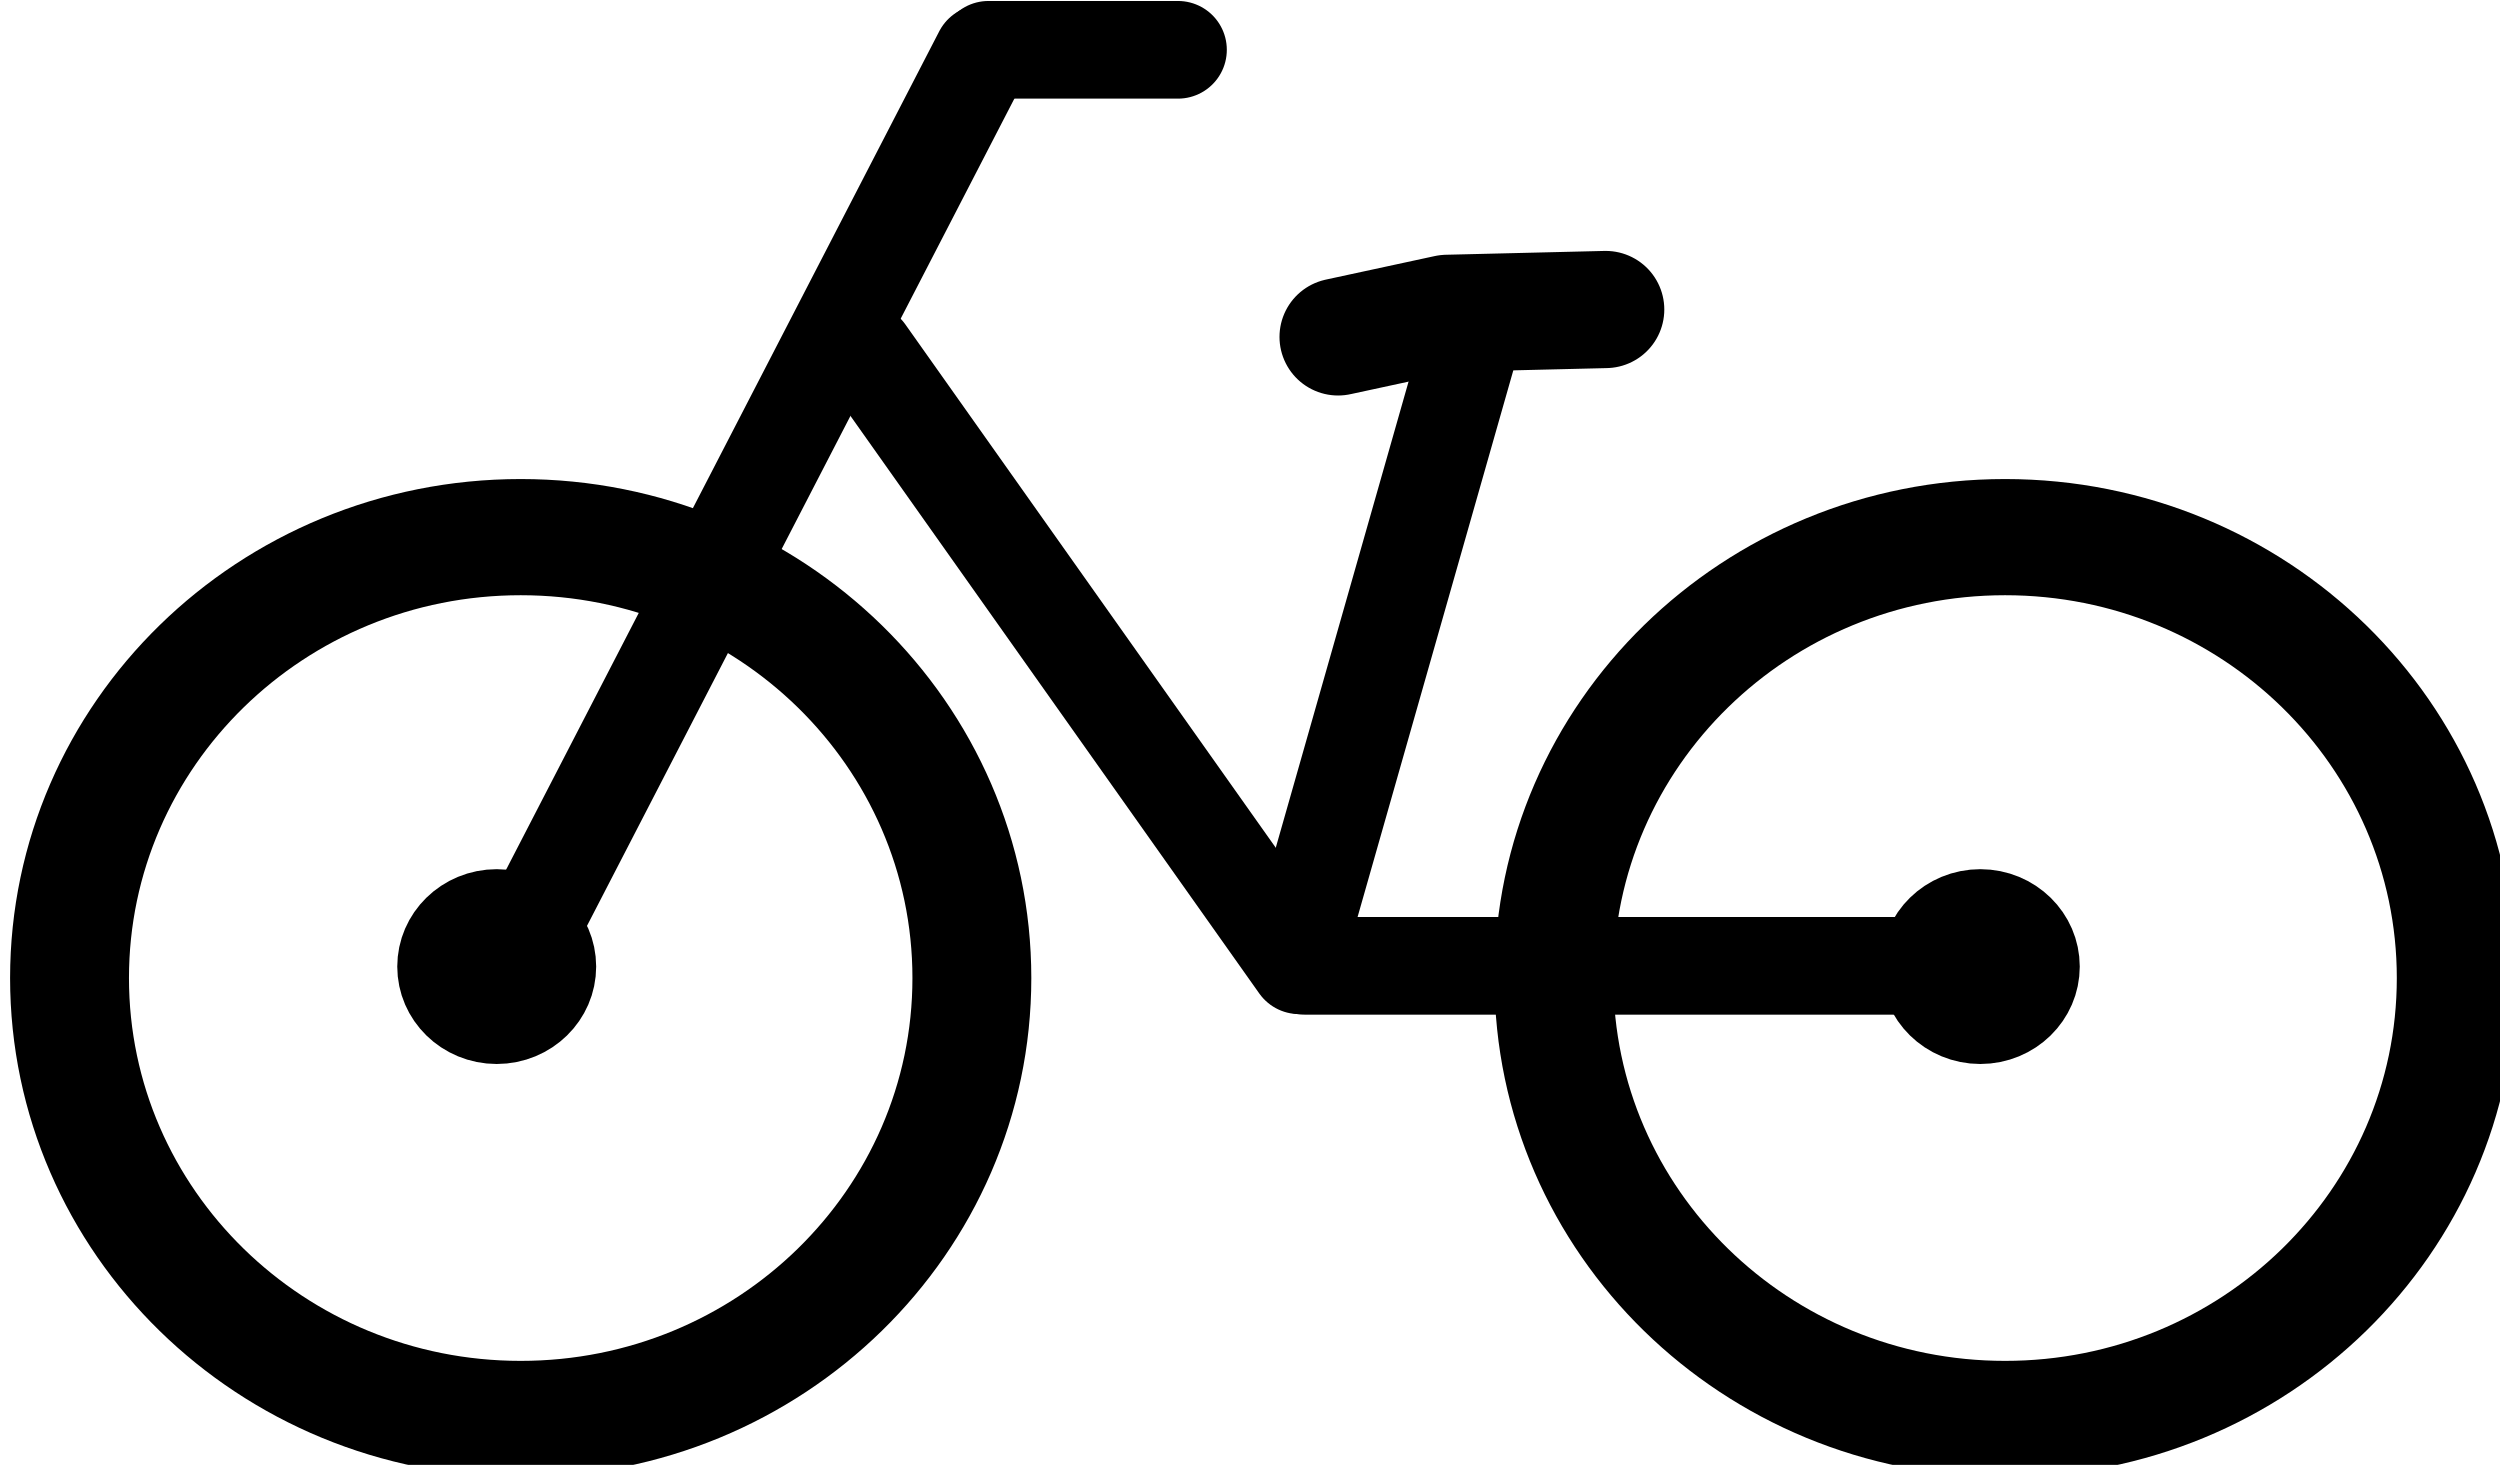
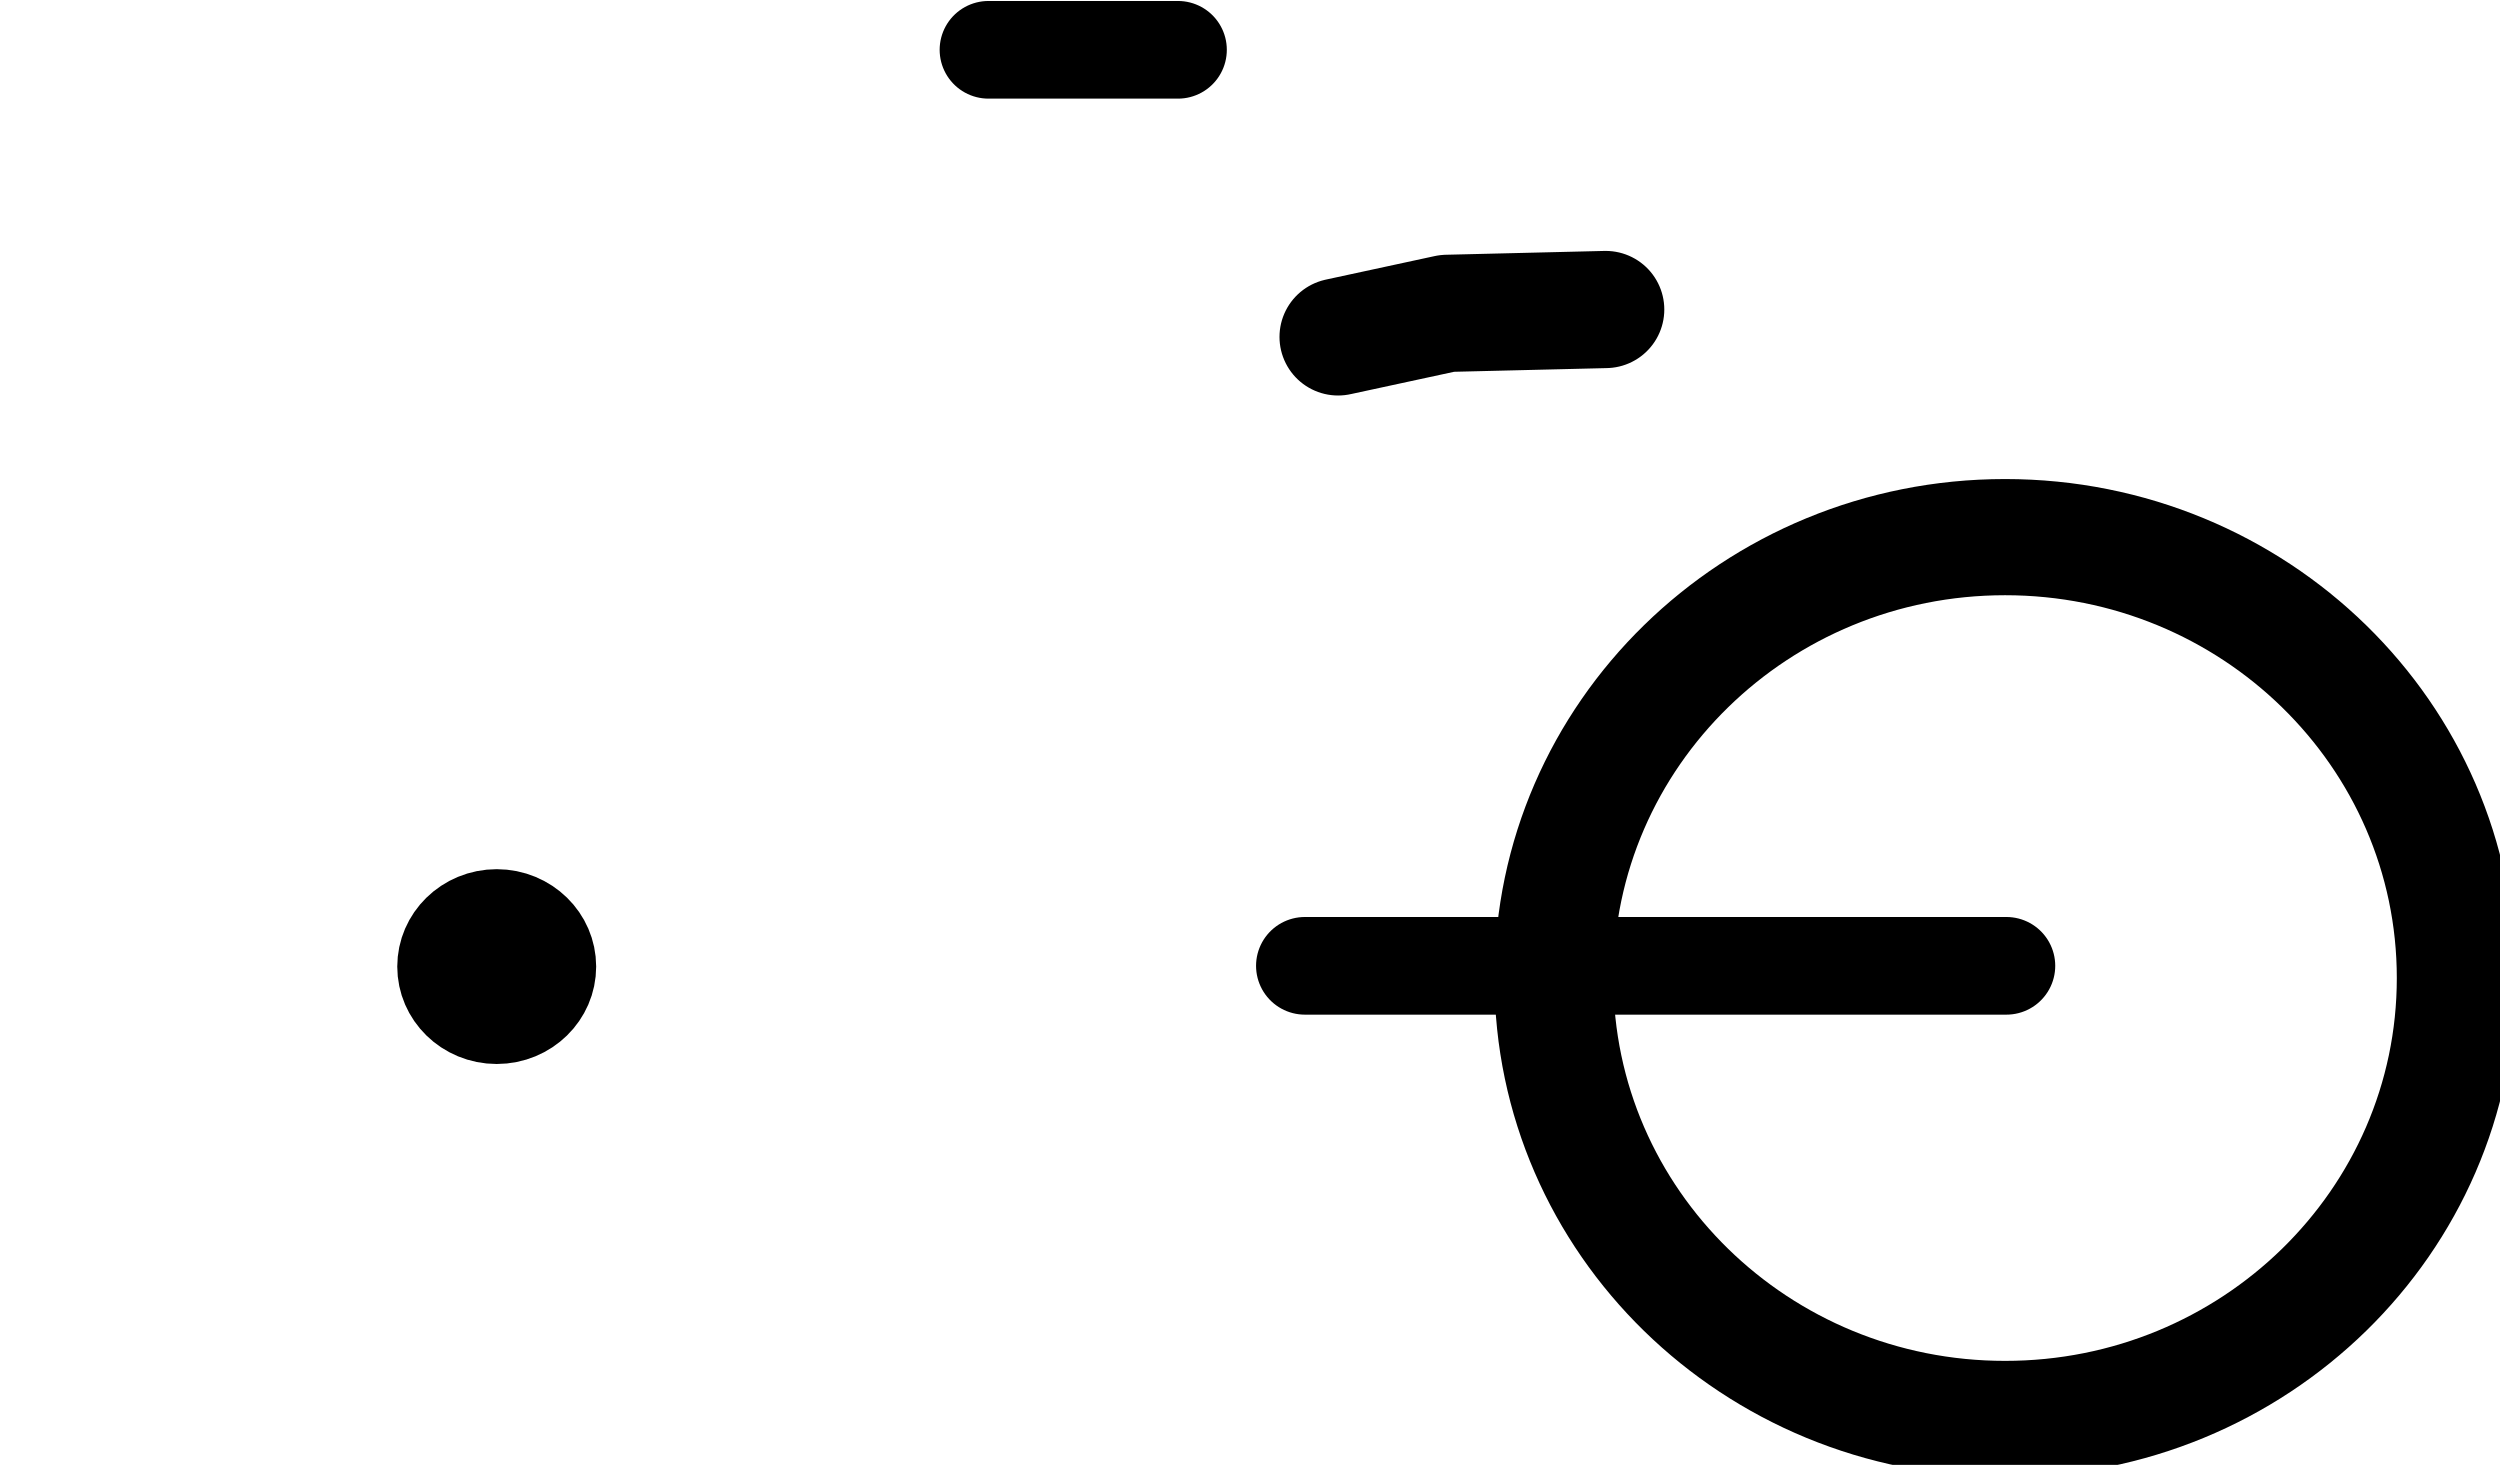
<svg xmlns="http://www.w3.org/2000/svg" xmlns:ns1="http://sodipodi.sourceforge.net/DTD/sodipodi-0.dtd" xmlns:ns2="http://www.inkscape.org/namespaces/inkscape" id="svg8018" ns1:docname="新規ドキュメント 20" viewBox="0 0 128 75" version="1.1" ns2:version="0.48.2 r9819">
  <title id="title8053">Bicycle Pictogram</title>
  <ns1:namedview id="base" bordercolor="#666666" ns2:pageshadow="2" ns2:window-y="146" fit-margin-left="0" pagecolor="#ffffff" fit-margin-top="0" ns2:window-maximized="0" ns2:zoom="1.335144" ns2:window-x="461" ns2:window-height="716" showgrid="false" borderopacity="1.0" ns2:current-layer="layer1" ns2:cx="29.991518" ns2:cy="19.005758" fit-margin-right="0" fit-margin-bottom="0" ns2:window-width="807" ns2:pageopacity="0.0" ns2:document-units="px" />
  <g id="layer1" ns2:label="レイヤー 1" ns2:groupmode="layer" transform="translate(-270.29 -389.15)">
    <g id="g7985" transform="translate(-1094.7 -1488.4)">
-       <path id="path6669" ns1:rx="175" ns1:ry="175" style="stroke-linejoin:round;stroke:#000000;stroke-linecap:round;stroke-width:46.111;fill:none" ns1:type="arc" d="m1687.5 2084.7c0 96.65-78.35 175-175 175s-175-78.35-175-175 78.35-175 175-175 175 78.35 175 175z" transform="matrix(.132 0 0 .129 1192 1658.7)" ns1:cy="2084.7195" ns1:cx="1512.5" />
-       <path id="path7466" d="m1415.3 1880.3-24.345 47.122" style="stroke-linejoin:round;stroke:#000000;stroke-linecap:round;stroke-width:5;fill:none" ns2:connector-curvature="0" />
      <path id="path7472" ns1:rx="4.7185922" ns1:ry="4.7185922" style="stroke-linejoin:round;stroke:#000000;stroke-linecap:round;stroke-width:13.867;fill:#000000" ns1:type="arc" d="m1347.4 1906.4c0 2.606-2.113 4.719-4.719 4.719s-4.719-2.113-4.719-4.719 2.113-4.719 4.719-4.719 4.719 2.113 4.719 4.719z" transform="matrix(.437 0 0 0.428 803.67 1111.1)" ns1:cy="1906.4409" ns1:cx="1342.7015" />
-       <path id="path7492-4" d="m1409.3 1895.6c22.019 31.108 22.206 31.372 22.206 31.372" style="stroke-linejoin:round;stroke:#000000;stroke-linecap:round;stroke-width:5;fill:none" ns2:connector-curvature="0" />
      <path id="path7620" d="m1415.6 1880.1h9.703" style="stroke-linejoin:round;stroke:#000000;stroke-linecap:round;stroke-width:5;fill:none" ns2:connector-curvature="0" />
      <path id="path6669-1" ns1:rx="175" ns1:ry="175" style="stroke-linejoin:round;stroke:#000000;stroke-linecap:round;stroke-width:46.111;fill:none" ns1:type="arc" d="m1687.5 2084.7c0 96.65-78.35 175-175 175s-175-78.35-175-175 78.35-175 175-175 175 78.35 175 175z" transform="matrix(.132 0 0 .129 1268 1658.7)" ns1:cy="2084.7195" ns1:cx="1512.5" />
-       <path id="path7492-0" d="m1431.3 1926.6l9.262-32.509" style="stroke-linejoin:round;stroke:#000000;stroke-linecap:round;stroke-width:5;fill:none" ns2:connector-curvature="0" />
      <path id="path7470-4" d="m1433.5 1894.8 5.585-1.207 8.117-0.196" ns1:nodetypes="cccc" style="stroke-linejoin:round;stroke:#000000;stroke-linecap:round;stroke-width:6;fill:none" ns2:connector-curvature="0" />
      <path id="path7620-4" d="m1431.8 1927h35.918" style="stroke-linejoin:round;stroke:#000000;stroke-linecap:round;stroke-width:5;fill:none" ns2:connector-curvature="0" />
-       <path id="path7472-5" ns1:rx="4.7185922" ns1:ry="4.7185922" style="stroke-linejoin:round;stroke:#000000;stroke-linecap:round;stroke-width:13.867;fill:#000000" ns1:type="arc" d="m1347.4 1906.4c0 2.606-2.113 4.719-4.719 4.719s-4.719-2.113-4.719-4.719 2.113-4.719 4.719-4.719 4.719 2.113 4.719 4.719z" transform="matrix(.437 0 0 0.428 879.63 1111.1)" ns1:cy="1906.4409" ns1:cx="1342.7015" />
    </g>
  </g>
</svg>